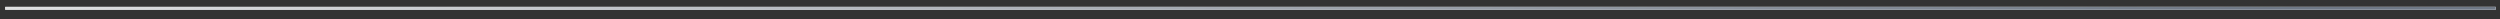
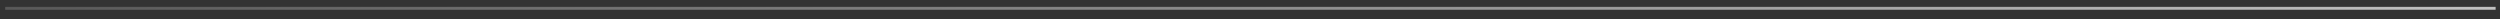
<svg xmlns="http://www.w3.org/2000/svg" width="261" height="2" viewBox="0 0 261 2" fill="none">
  <rect x="0" y="0" width="261" height="2" fill="#333333" stroke="none" />
-   <line x1="0.543" y1="0.866" x2="260.543" y2="0.866" stroke="black" stroke-width="0.3" />
  <line x1="0.543" y1="0.866" x2="260.543" y2="0.866" stroke="url(#paint0_linear_5662_356)" stroke-width="0.3" />
-   <line x1="0.543" y1="0.866" x2="260.543" y2="0.866" stroke="#EFEFEF" stroke-width="0.3" />
-   <line x1="0.543" y1="0.866" x2="260.543" y2="0.866" stroke="url(#paint1_linear_5662_356)" stroke-width="0.3" />
  <defs>
    <linearGradient id="paint0_linear_5662_356" x1="250.865" y1="1.932" x2="250.726" y2="-6.705" gradientUnits="userSpaceOnUse">
      <stop stop-color="#D8D8D8" />
      <stop offset="1" />
    </linearGradient>
    <linearGradient id="paint1_linear_5662_356" x1="-24.75" y1="0.634" x2="-24.614" y2="6.704" gradientUnits="userSpaceOnUse">
      <stop stop-color="#EFEFEF" />
      <stop offset="1" stop-color="#6F7987" />
    </linearGradient>
  </defs>
</svg>